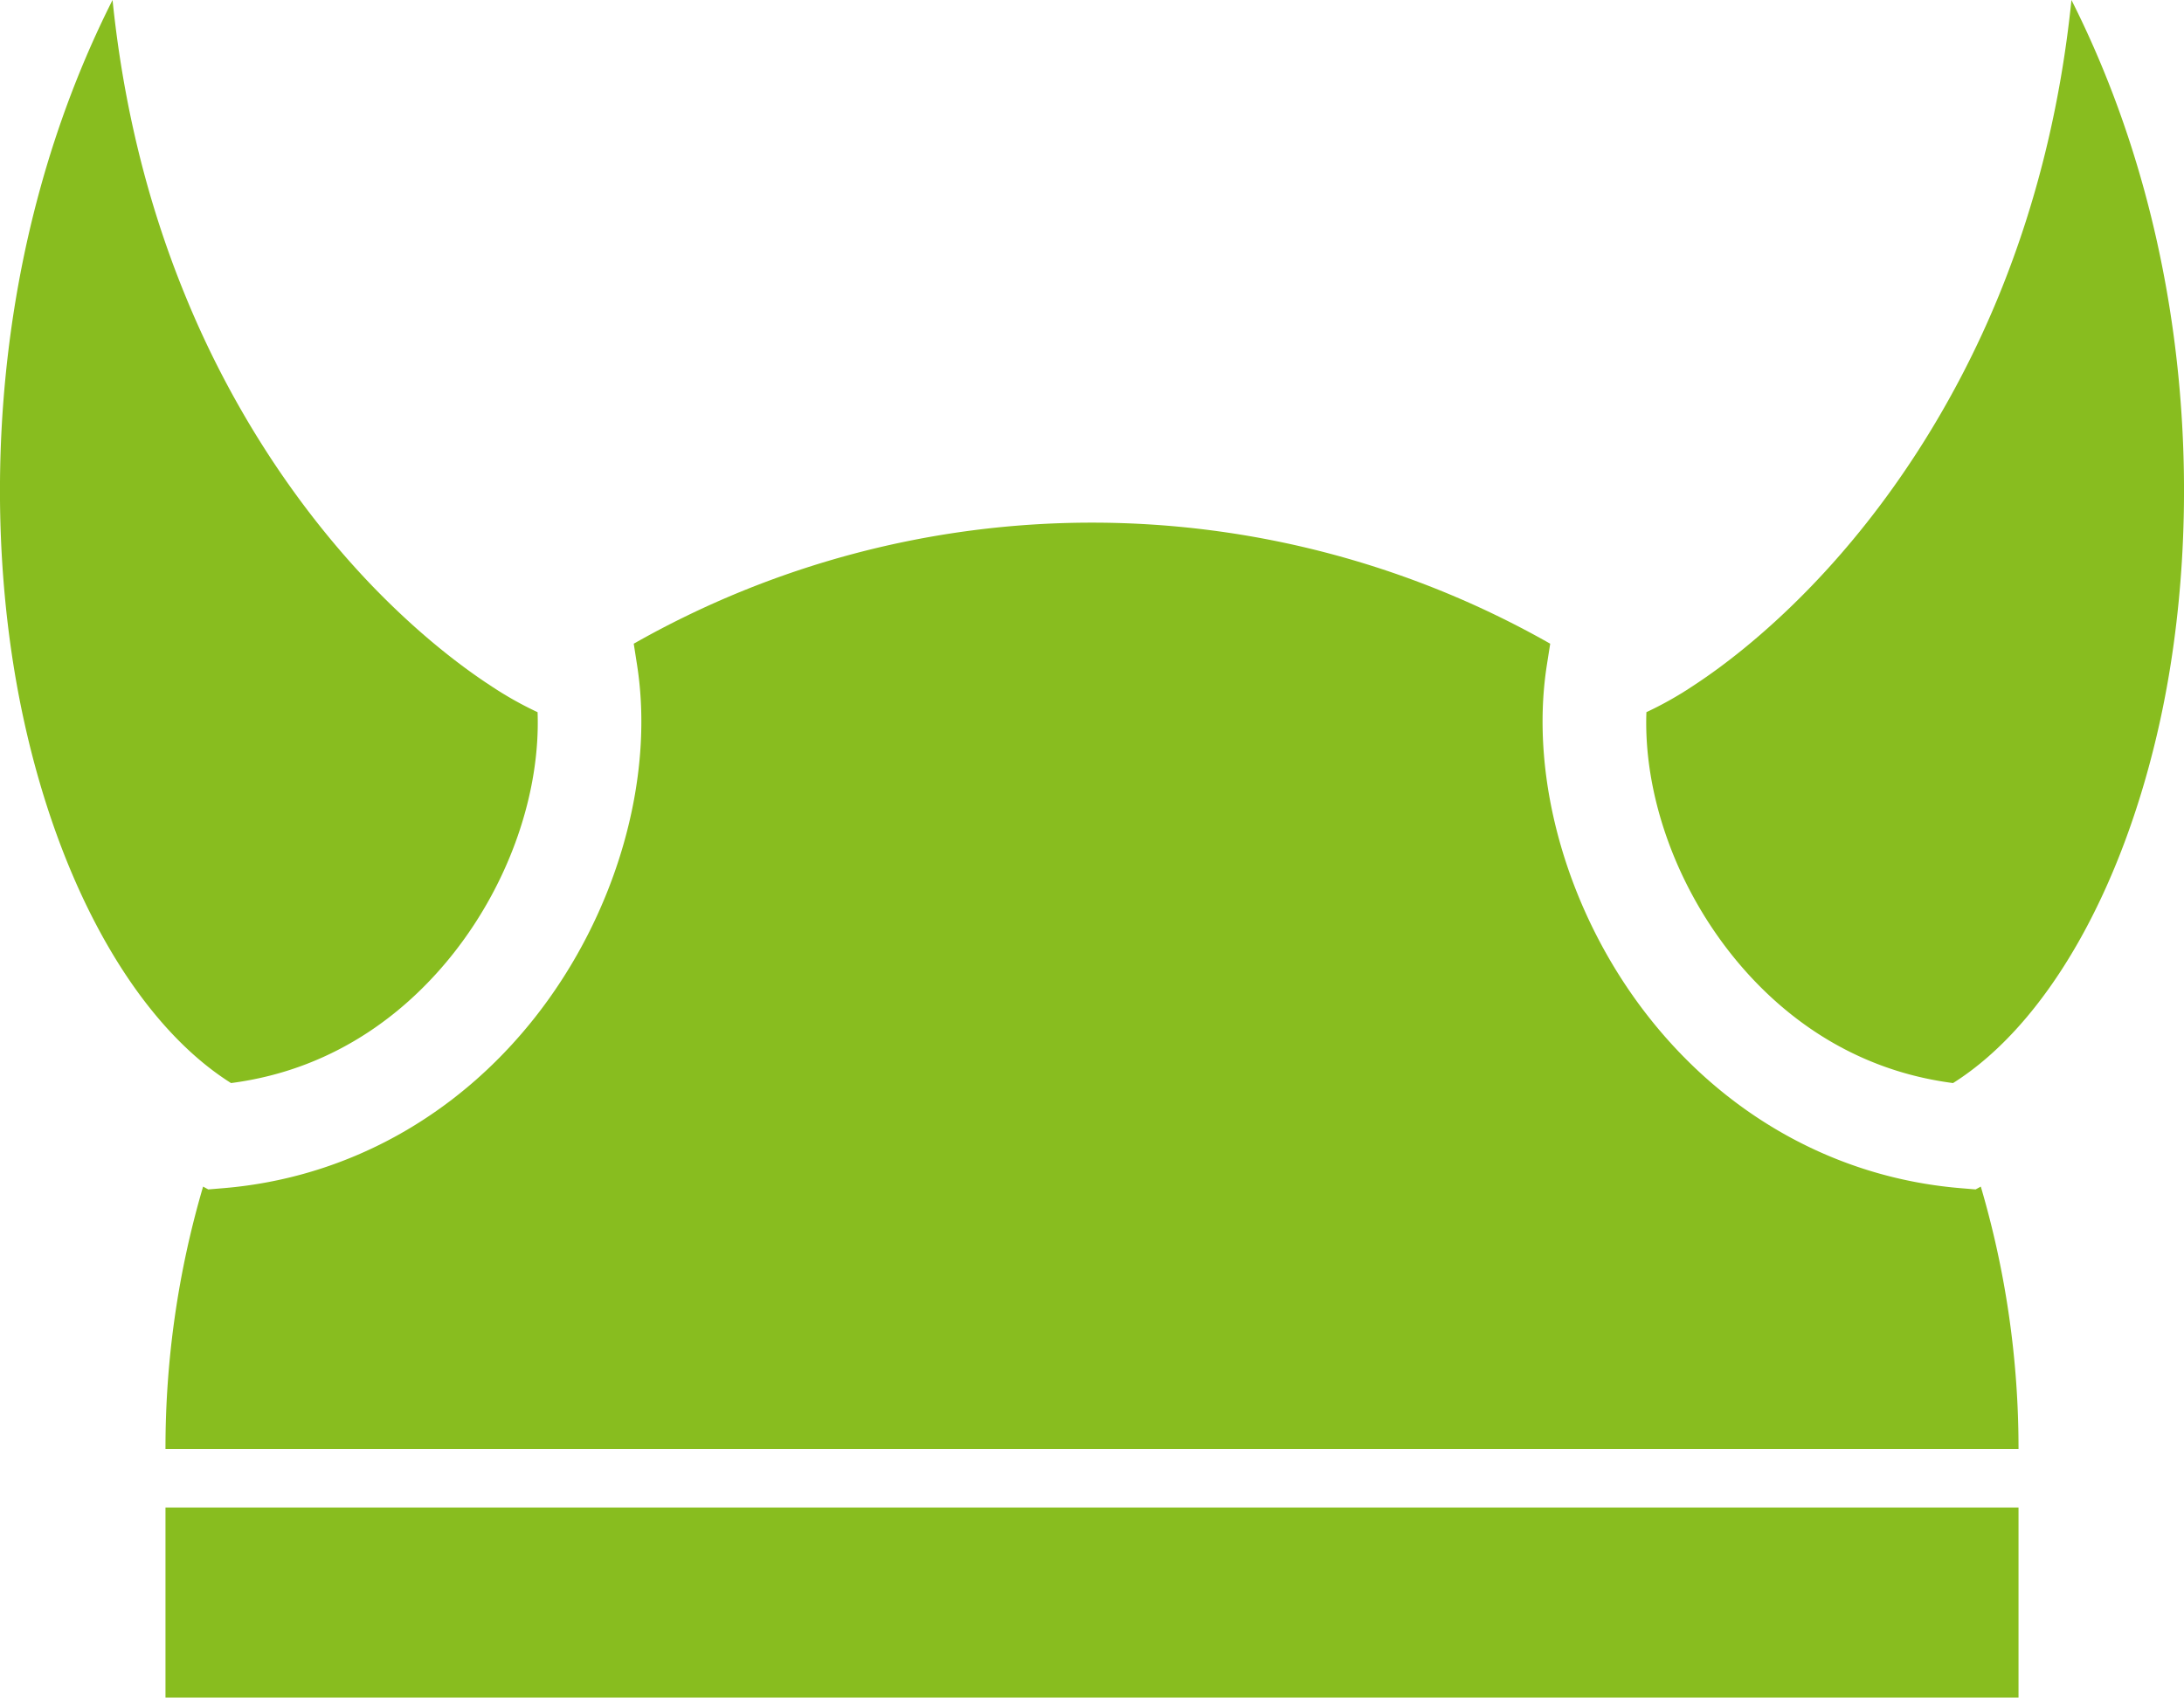
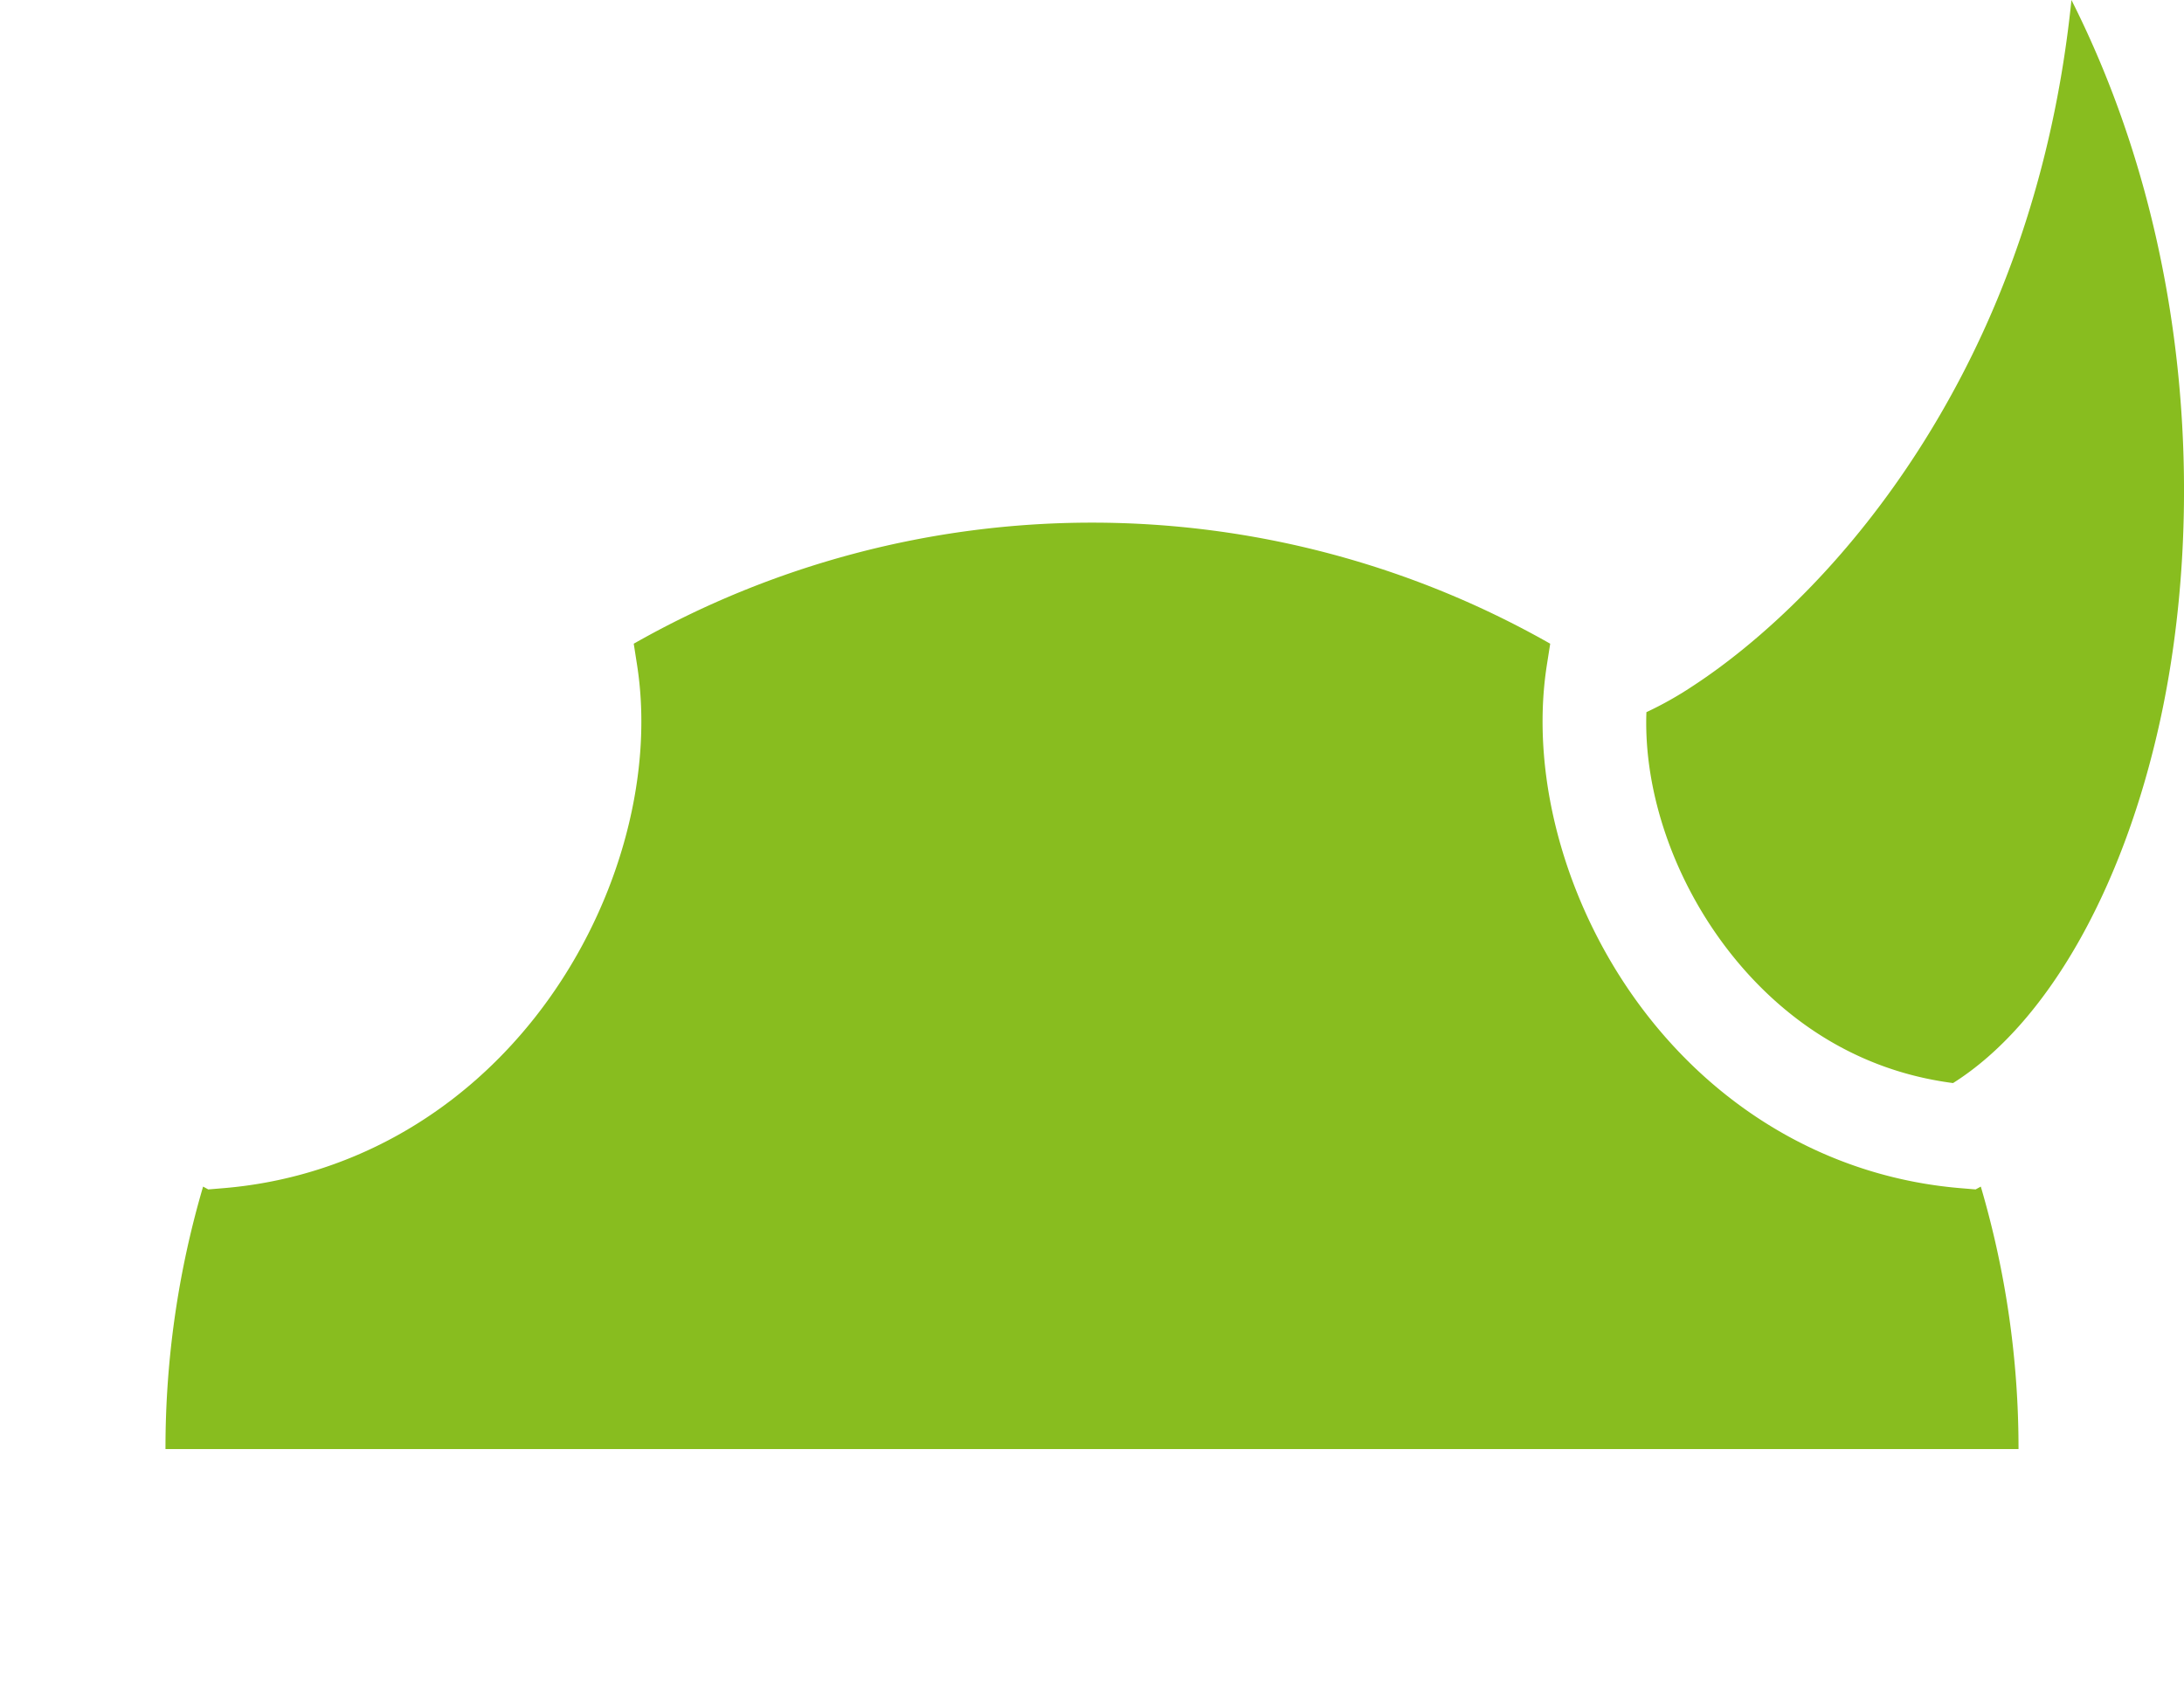
<svg xmlns="http://www.w3.org/2000/svg" viewBox="0 0 1263.03 981.9">
  <g id="b770510e-557a-4d92-bc25-5f441e43b16f" data-name="Calque 2">
    <g id="a233d746-fcc3-4a4b-8f59-11100e8de6d4" data-name="Layer 1">
      <path d="M1133.55,687.22c-70.67-5.94-134.69-41.16-180.26-99.17-46.57-59.28-69.07-137.23-58.72-203.44l1.93-12.29a536.46,536.46,0,0,0-530,0l1.92,12.29c10.35,66.21-12.15,144.16-58.72,203.44-45.57,58-109.58,93.23-180.25,99.17l-9,.75-3-1.64A536,536,0,0,0,95.7,838.13H1167.33a536,536,0,0,0-21.81-151.8l-3,1.64Z" style="fill:#88bd1f" />
-       <rect x="95.7" y="871.95" width="1071.63" height="109.95" style="fill:#88bd1f" />
      <path d="M1156.1,170.58c-25.87,63.35-63.38,121.59-108.49,168.4-28.15,29.21-53.06,47.7-69,58.06a204.85,204.85,0,0,1-26.47,14.88c-1.71,46.16,16,97.91,48.33,139.06,23.76,30.25,65.11,67.16,129,75.47,53.94-34,98.4-111.63,119.87-210.2C1274,302.93,1270.14,143.16,1197.94,0,1191.77,60.38,1177.79,117.47,1156.1,170.58Z" style="fill:#88bd1f" />
-       <path d="M262.56,551c32.33-41.15,50-92.89,48.33-139.06a206.79,206.79,0,0,1-26.45-14.86c-15.94-10.36-40.84-28.84-69-58C170.35,292.21,132.82,234,107,170.62,85.25,117.5,71.26,60.4,65.09,0-7.1,143.16-11,302.93,13.73,416.25c21.48,98.57,65.94,176.21,119.88,210.2C197.45,618.14,238.8,581.23,262.56,551Z" style="fill:#88bd1f" />
    </g>
  </g>
</svg>